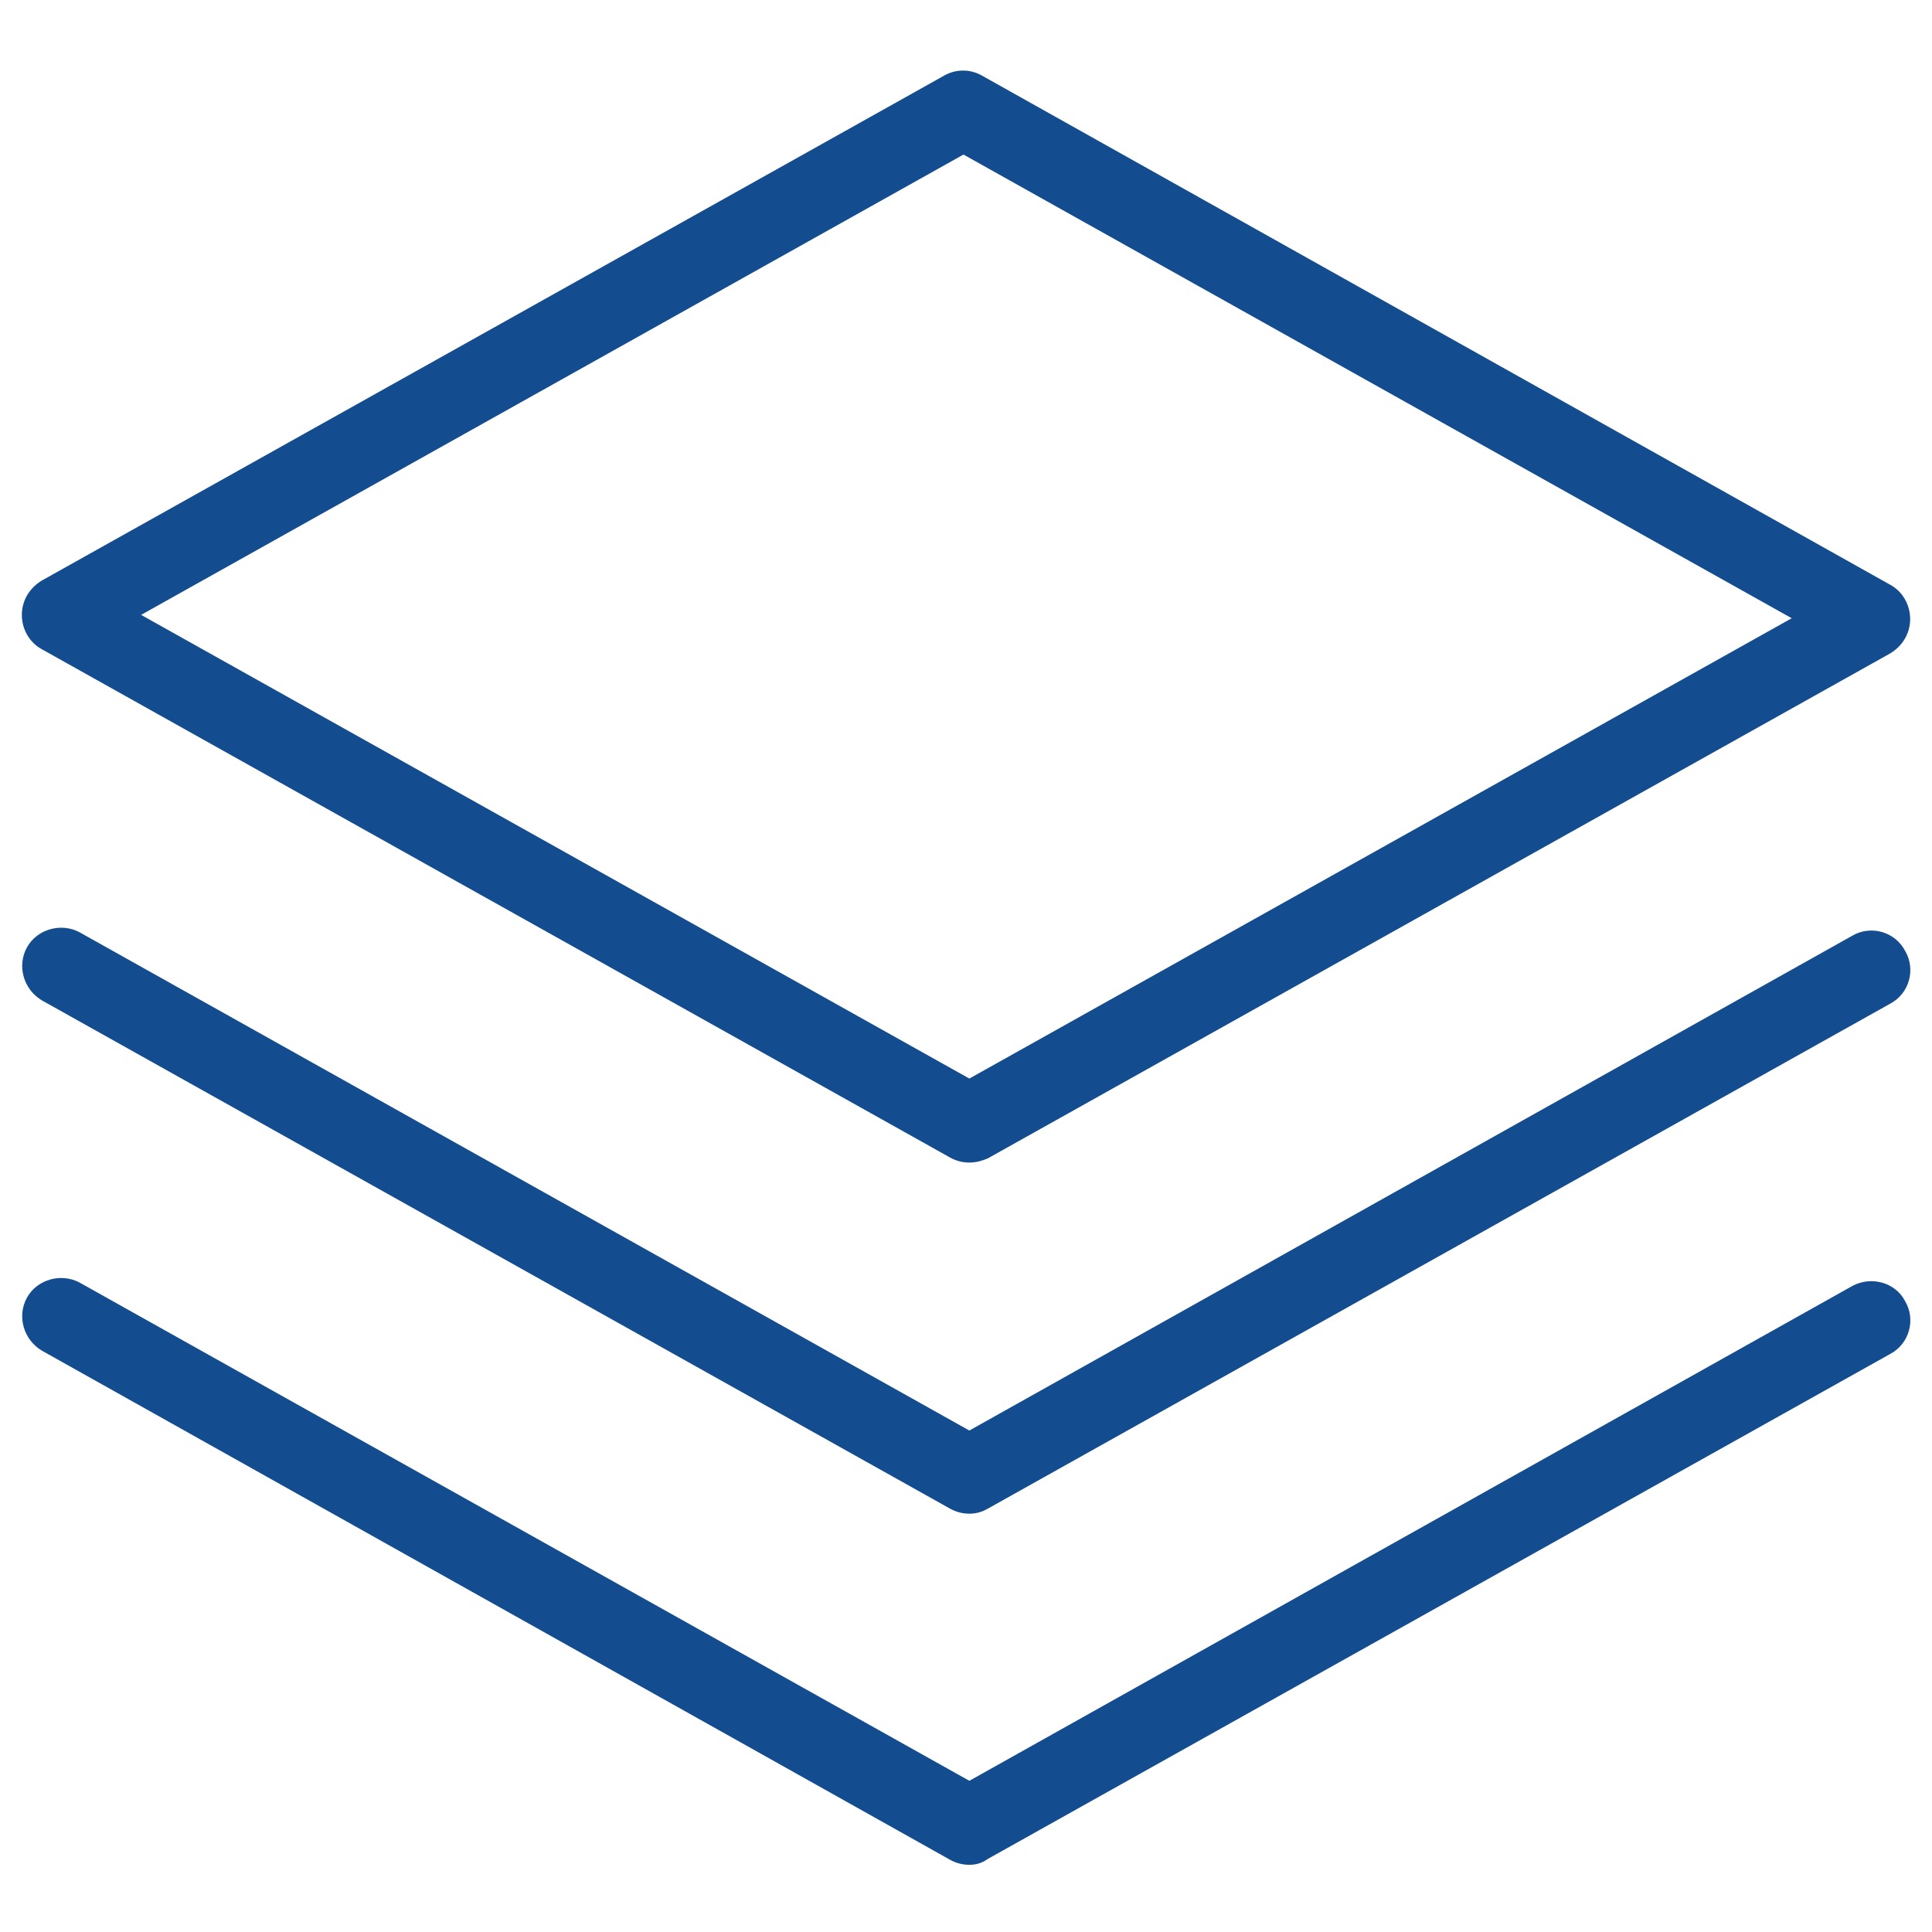
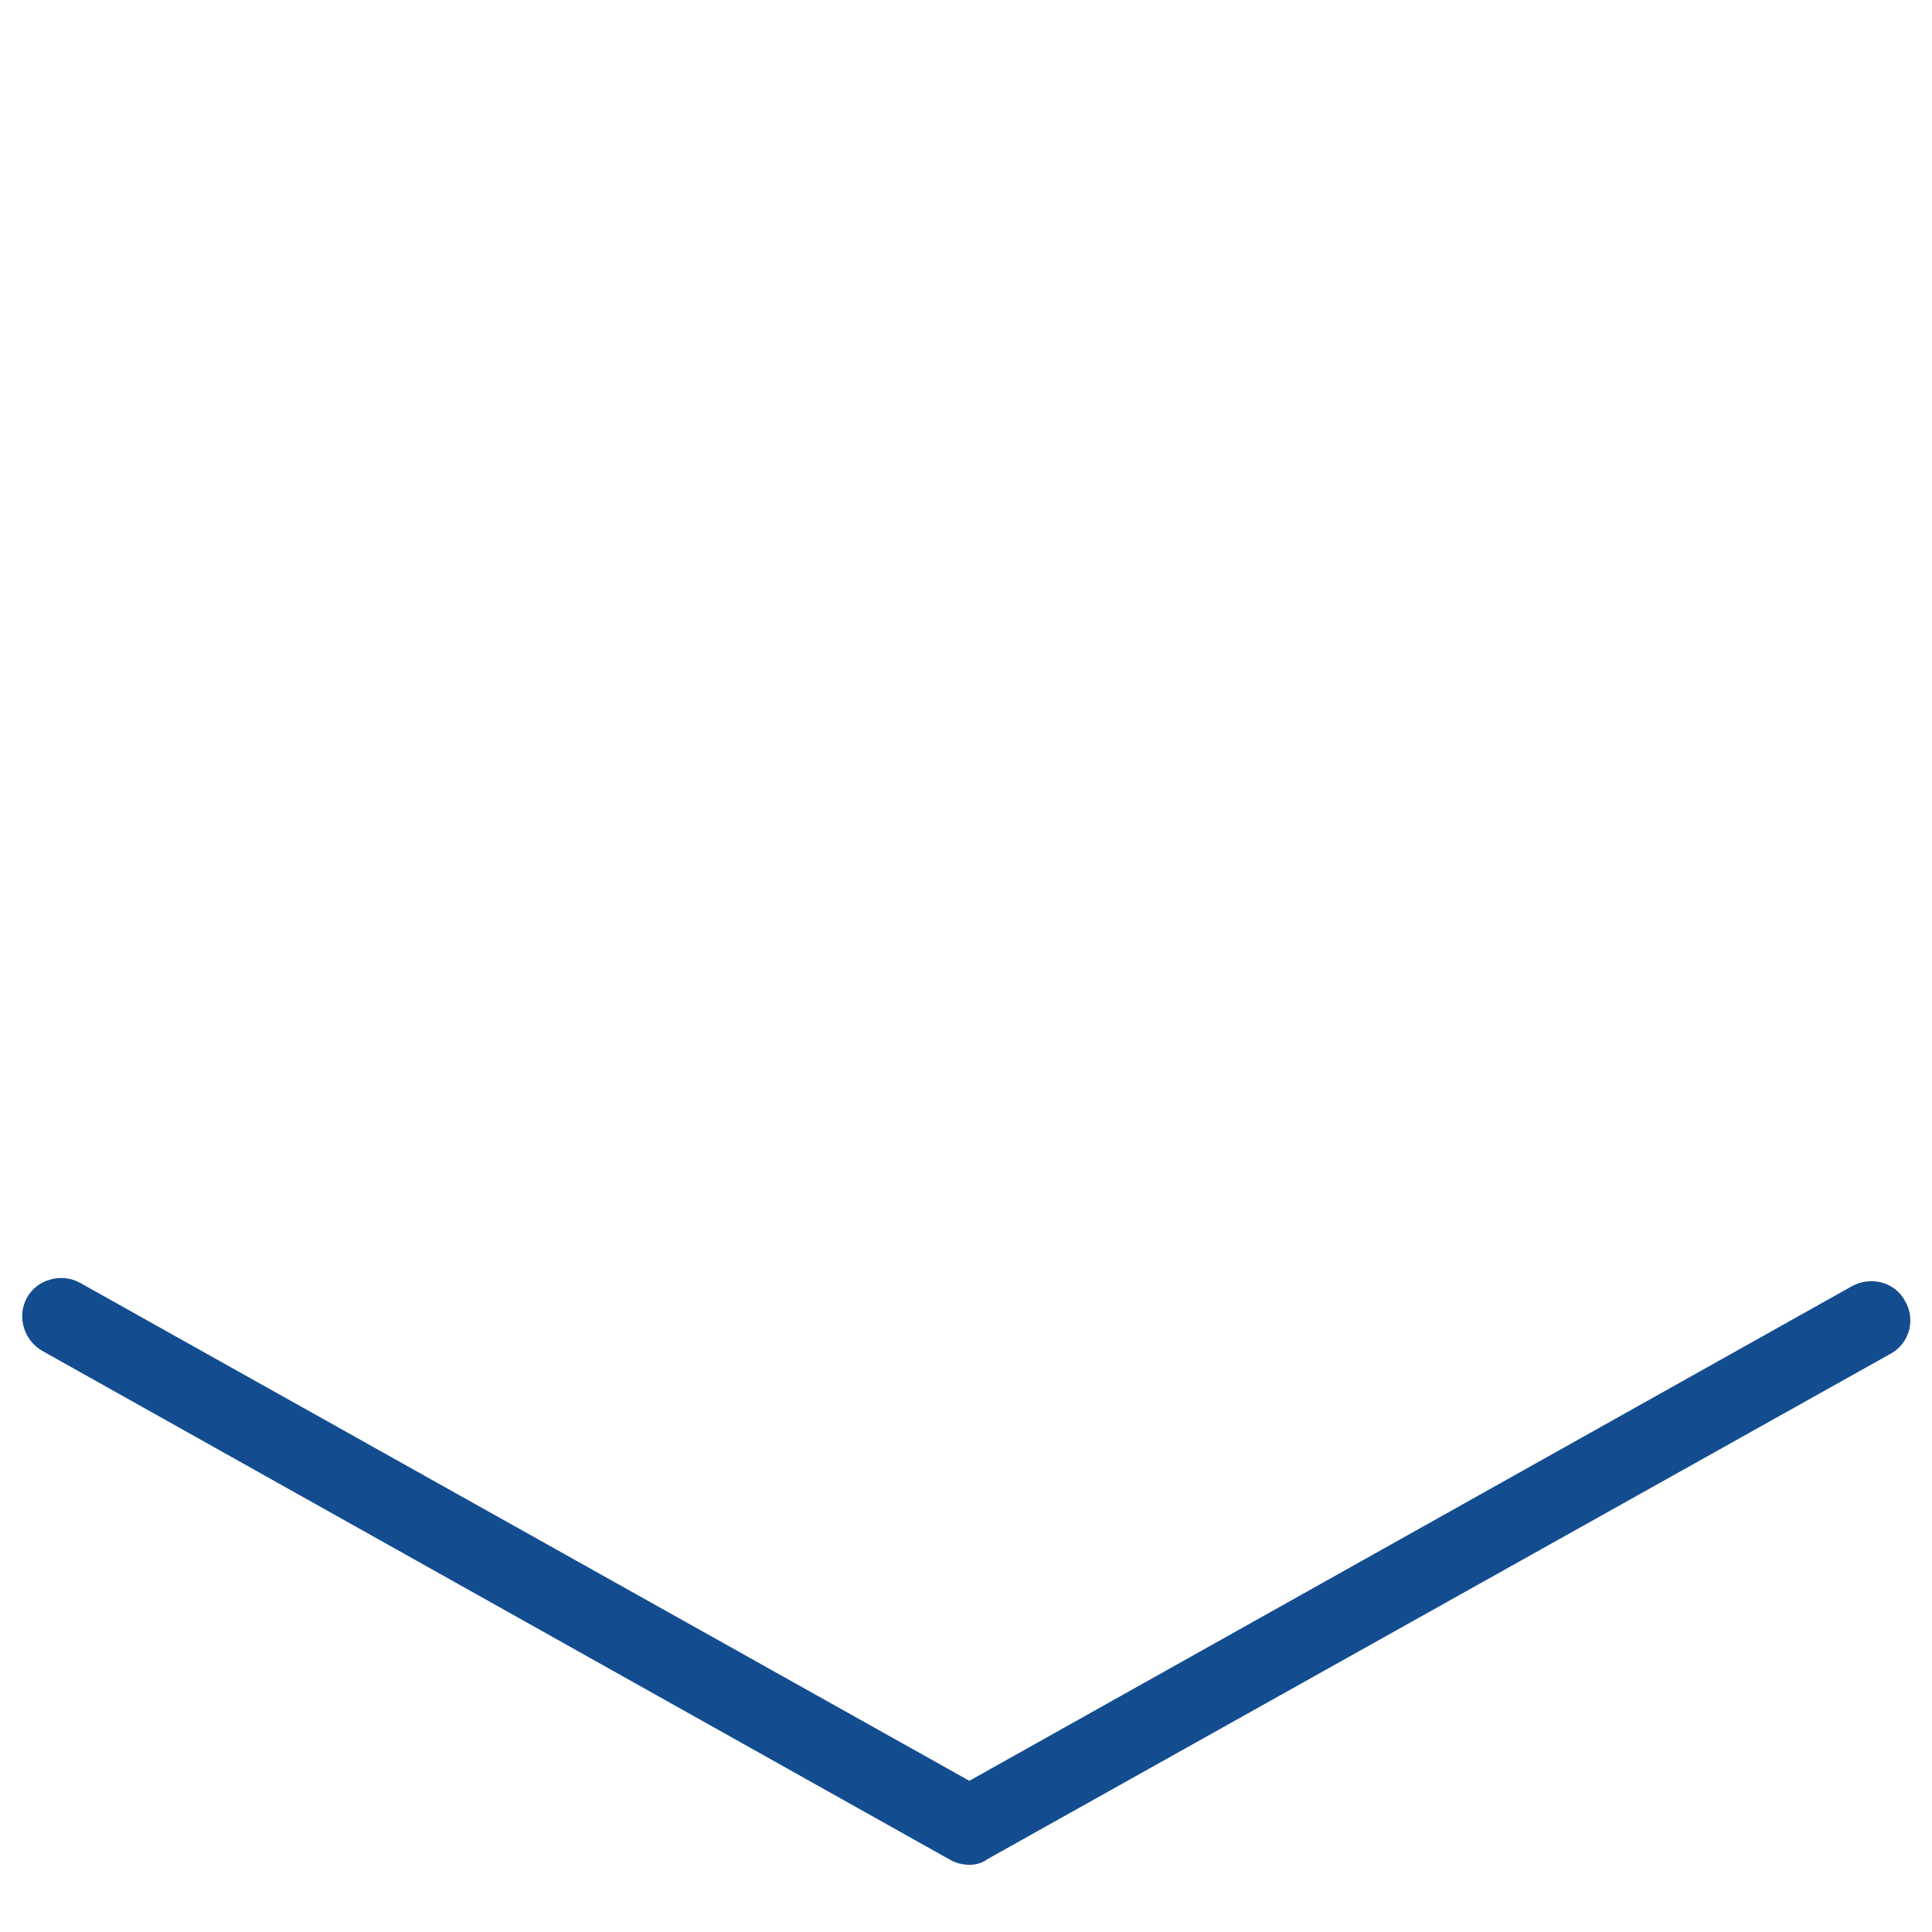
<svg xmlns="http://www.w3.org/2000/svg" version="1.1" id="Layer_1" x="0px" y="0px" viewBox="0 0 230 230" width="230" height="230" style="enable-background:new 0 0 230 230;" xml:space="preserve">
  <style type="text/css">
	.st0{fill:#134D90;}
</style>
-   <path class="st0" d="M115.4,138.4c-0.8,0-1.6-0.2-2.3-0.6L5,77.3c-1.5-0.8-2.4-2.4-2.4-4.1c0-1.7,0.9-3.2,2.4-4.1L112.4,9  c1.4-0.8,3.1-0.8,4.5,0L225,69.6c1.5,0.8,2.4,2.4,2.4,4.1c0,1.7-0.9,3.2-2.4,4.1l-107.4,60.1C116.9,138.2,116.2,138.4,115.4,138.4  L115.4,138.4z M16.8,73.2l98.6,55.2l97.9-54.8l-98.6-55.2L16.8,73.2L16.8,73.2z" />
-   <path class="st0" d="M115.4,180.2c-0.8,0-1.6-0.2-2.3-0.6L5,119.1c-2.2-1.3-3-4.1-1.8-6.3c1.2-2.2,4.1-3,6.3-1.8l105.9,59.3  l105.1-58.9c2.2-1.3,5.1-0.5,6.3,1.8c1.3,2.2,0.5,5.1-1.8,6.3l-107.4,60.1C116.9,180,116.2,180.2,115.4,180.2L115.4,180.2z" />
  <path class="st0" d="M115.4,222c-0.8,0-1.6-0.2-2.3-0.6L5,160.8c-2.2-1.3-3-4.1-1.8-6.3c1.2-2.2,4.1-3,6.3-1.8L115.4,212l105.1-58.9  c2.2-1.2,5.1-0.5,6.3,1.8c1.3,2.2,0.5,5.1-1.8,6.3l-107.4,60.1C116.9,221.8,116.2,222,115.4,222L115.4,222z" />
</svg>